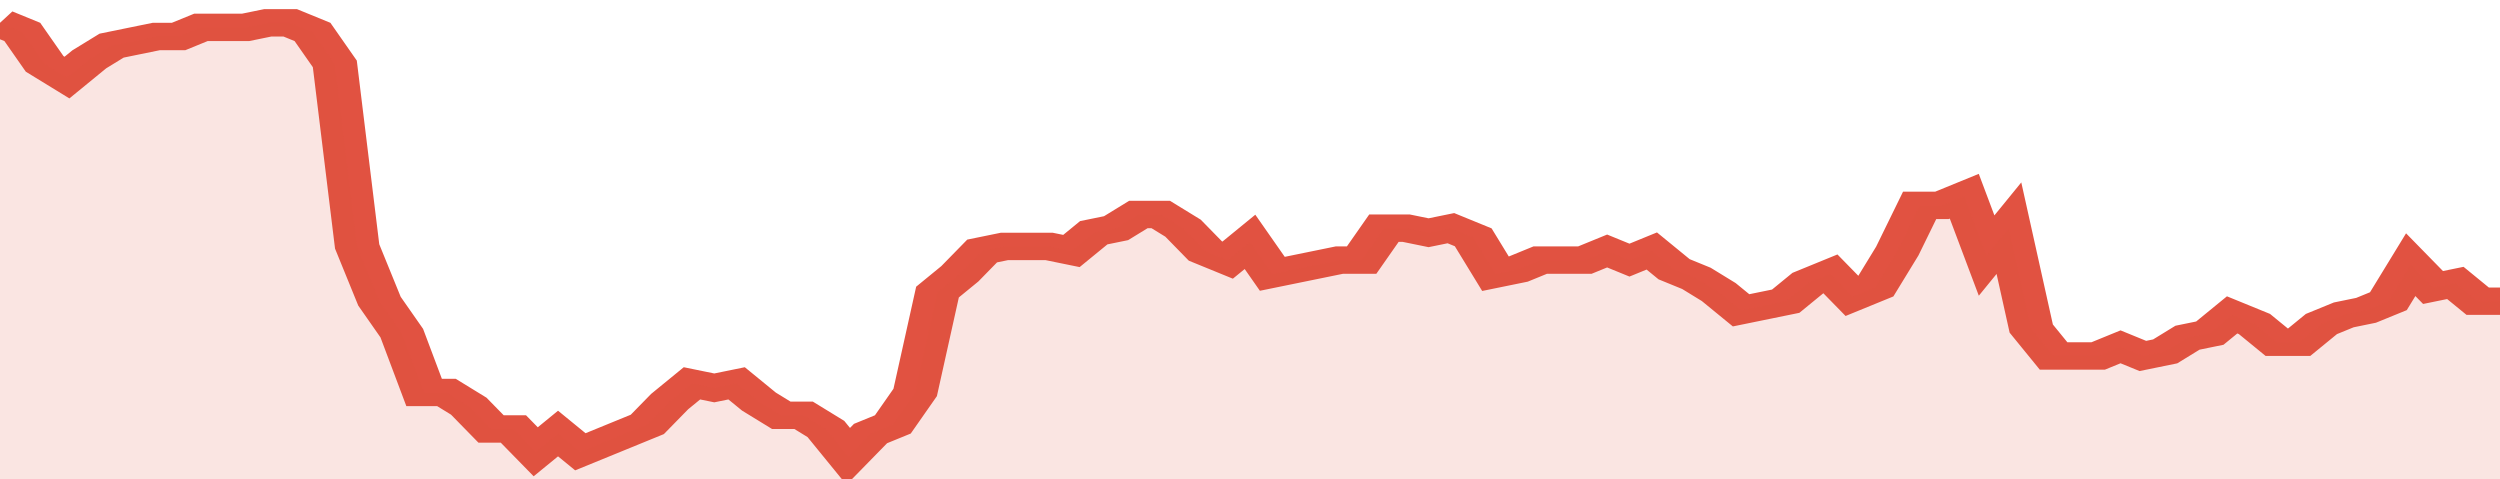
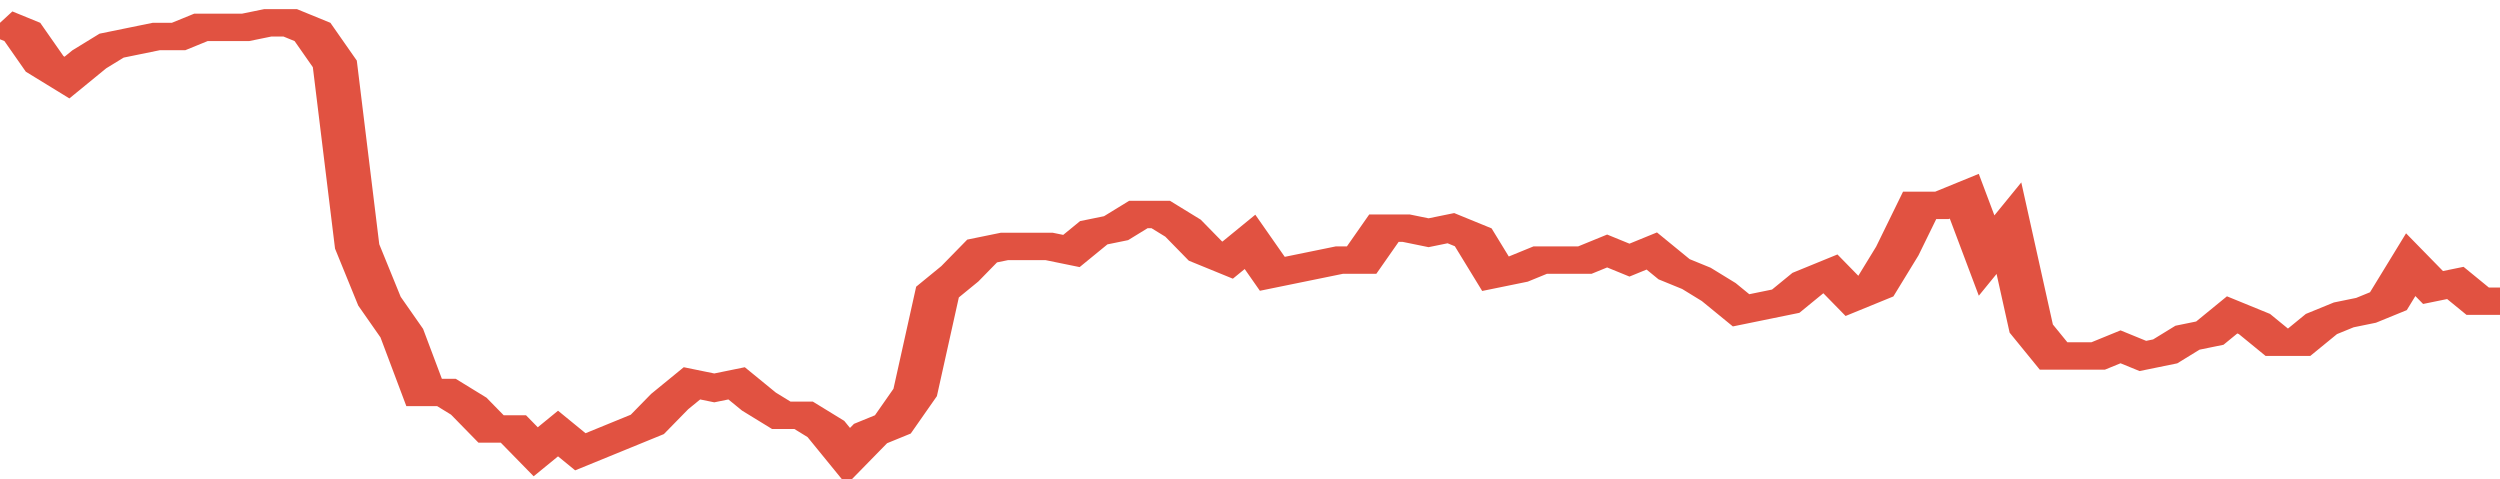
<svg xmlns="http://www.w3.org/2000/svg" viewBox="0 0 336 105" width="120" height="23" preserveAspectRatio="none">
  <polyline fill="none" stroke="#E15241" stroke-width="6" points="0, 5 3, 7 6, 14 9, 17 12, 13 15, 10 18, 9 21, 8 24, 8 27, 6 30, 6 33, 6 36, 5 39, 5 42, 7 45, 14 48, 54 51, 66 54, 73 57, 86 60, 86 63, 89 66, 94 69, 94 72, 99 75, 95 78, 99 81, 97 84, 95 87, 93 90, 88 93, 84 96, 85 99, 84 102, 88 105, 91 108, 91 111, 94 114, 100 117, 95 120, 93 123, 86 126, 64 129, 60 132, 55 135, 54 138, 54 141, 54 144, 55 147, 51 150, 50 153, 47 156, 47 159, 50 162, 55 165, 57 168, 53 171, 60 174, 59 177, 58 180, 57 183, 57 186, 50 189, 50 192, 51 195, 50 198, 52 201, 60 204, 59 207, 57 210, 57 213, 57 216, 55 219, 57 222, 55 225, 59 228, 61 231, 64 234, 68 237, 67 240, 66 243, 62 246, 60 249, 65 252, 63 255, 55 258, 45 261, 45 264, 43 267, 56 270, 50 273, 72 276, 78 279, 78 282, 78 285, 76 288, 78 291, 77 294, 74 297, 73 300, 69 303, 71 306, 75 309, 75 312, 71 315, 69 318, 68 321, 66 324, 58 327, 63 330, 62 333, 66 336, 66 336, 66 "> </polyline>
-   <polygon fill="#E15241" opacity="0.15" points="0, 105 0, 5 3, 7 6, 14 9, 17 12, 13 15, 10 18, 9 21, 8 24, 8 27, 6 30, 6 33, 6 36, 5 39, 5 42, 7 45, 14 48, 54 51, 66 54, 73 57, 86 60, 86 63, 89 66, 94 69, 94 72, 99 75, 95 78, 99 81, 97 84, 95 87, 93 90, 88 93, 84 96, 85 99, 84 102, 88 105, 91 108, 91 111, 94 114, 100 117, 95 120, 93 123, 86 126, 64 129, 60 132, 55 135, 54 138, 54 141, 54 144, 55 147, 51 150, 50 153, 47 156, 47 159, 50 162, 55 165, 57 168, 53 171, 60 174, 59 177, 58 180, 57 183, 57 186, 50 189, 50 192, 51 195, 50 198, 52 201, 60 204, 59 207, 57 210, 57 213, 57 216, 55 219, 57 222, 55 225, 59 228, 61 231, 64 234, 68 237, 67 240, 66 243, 62 246, 60 249, 65 252, 63 255, 55 258, 45 261, 45 264, 43 267, 56 270, 50 273, 72 276, 78 279, 78 282, 78 285, 76 288, 78 291, 77 294, 74 297, 73 300, 69 303, 71 306, 75 309, 75 312, 71 315, 69 318, 68 321, 66 324, 58 327, 63 330, 62 333, 66 336, 66 336, 105 " />
</svg>